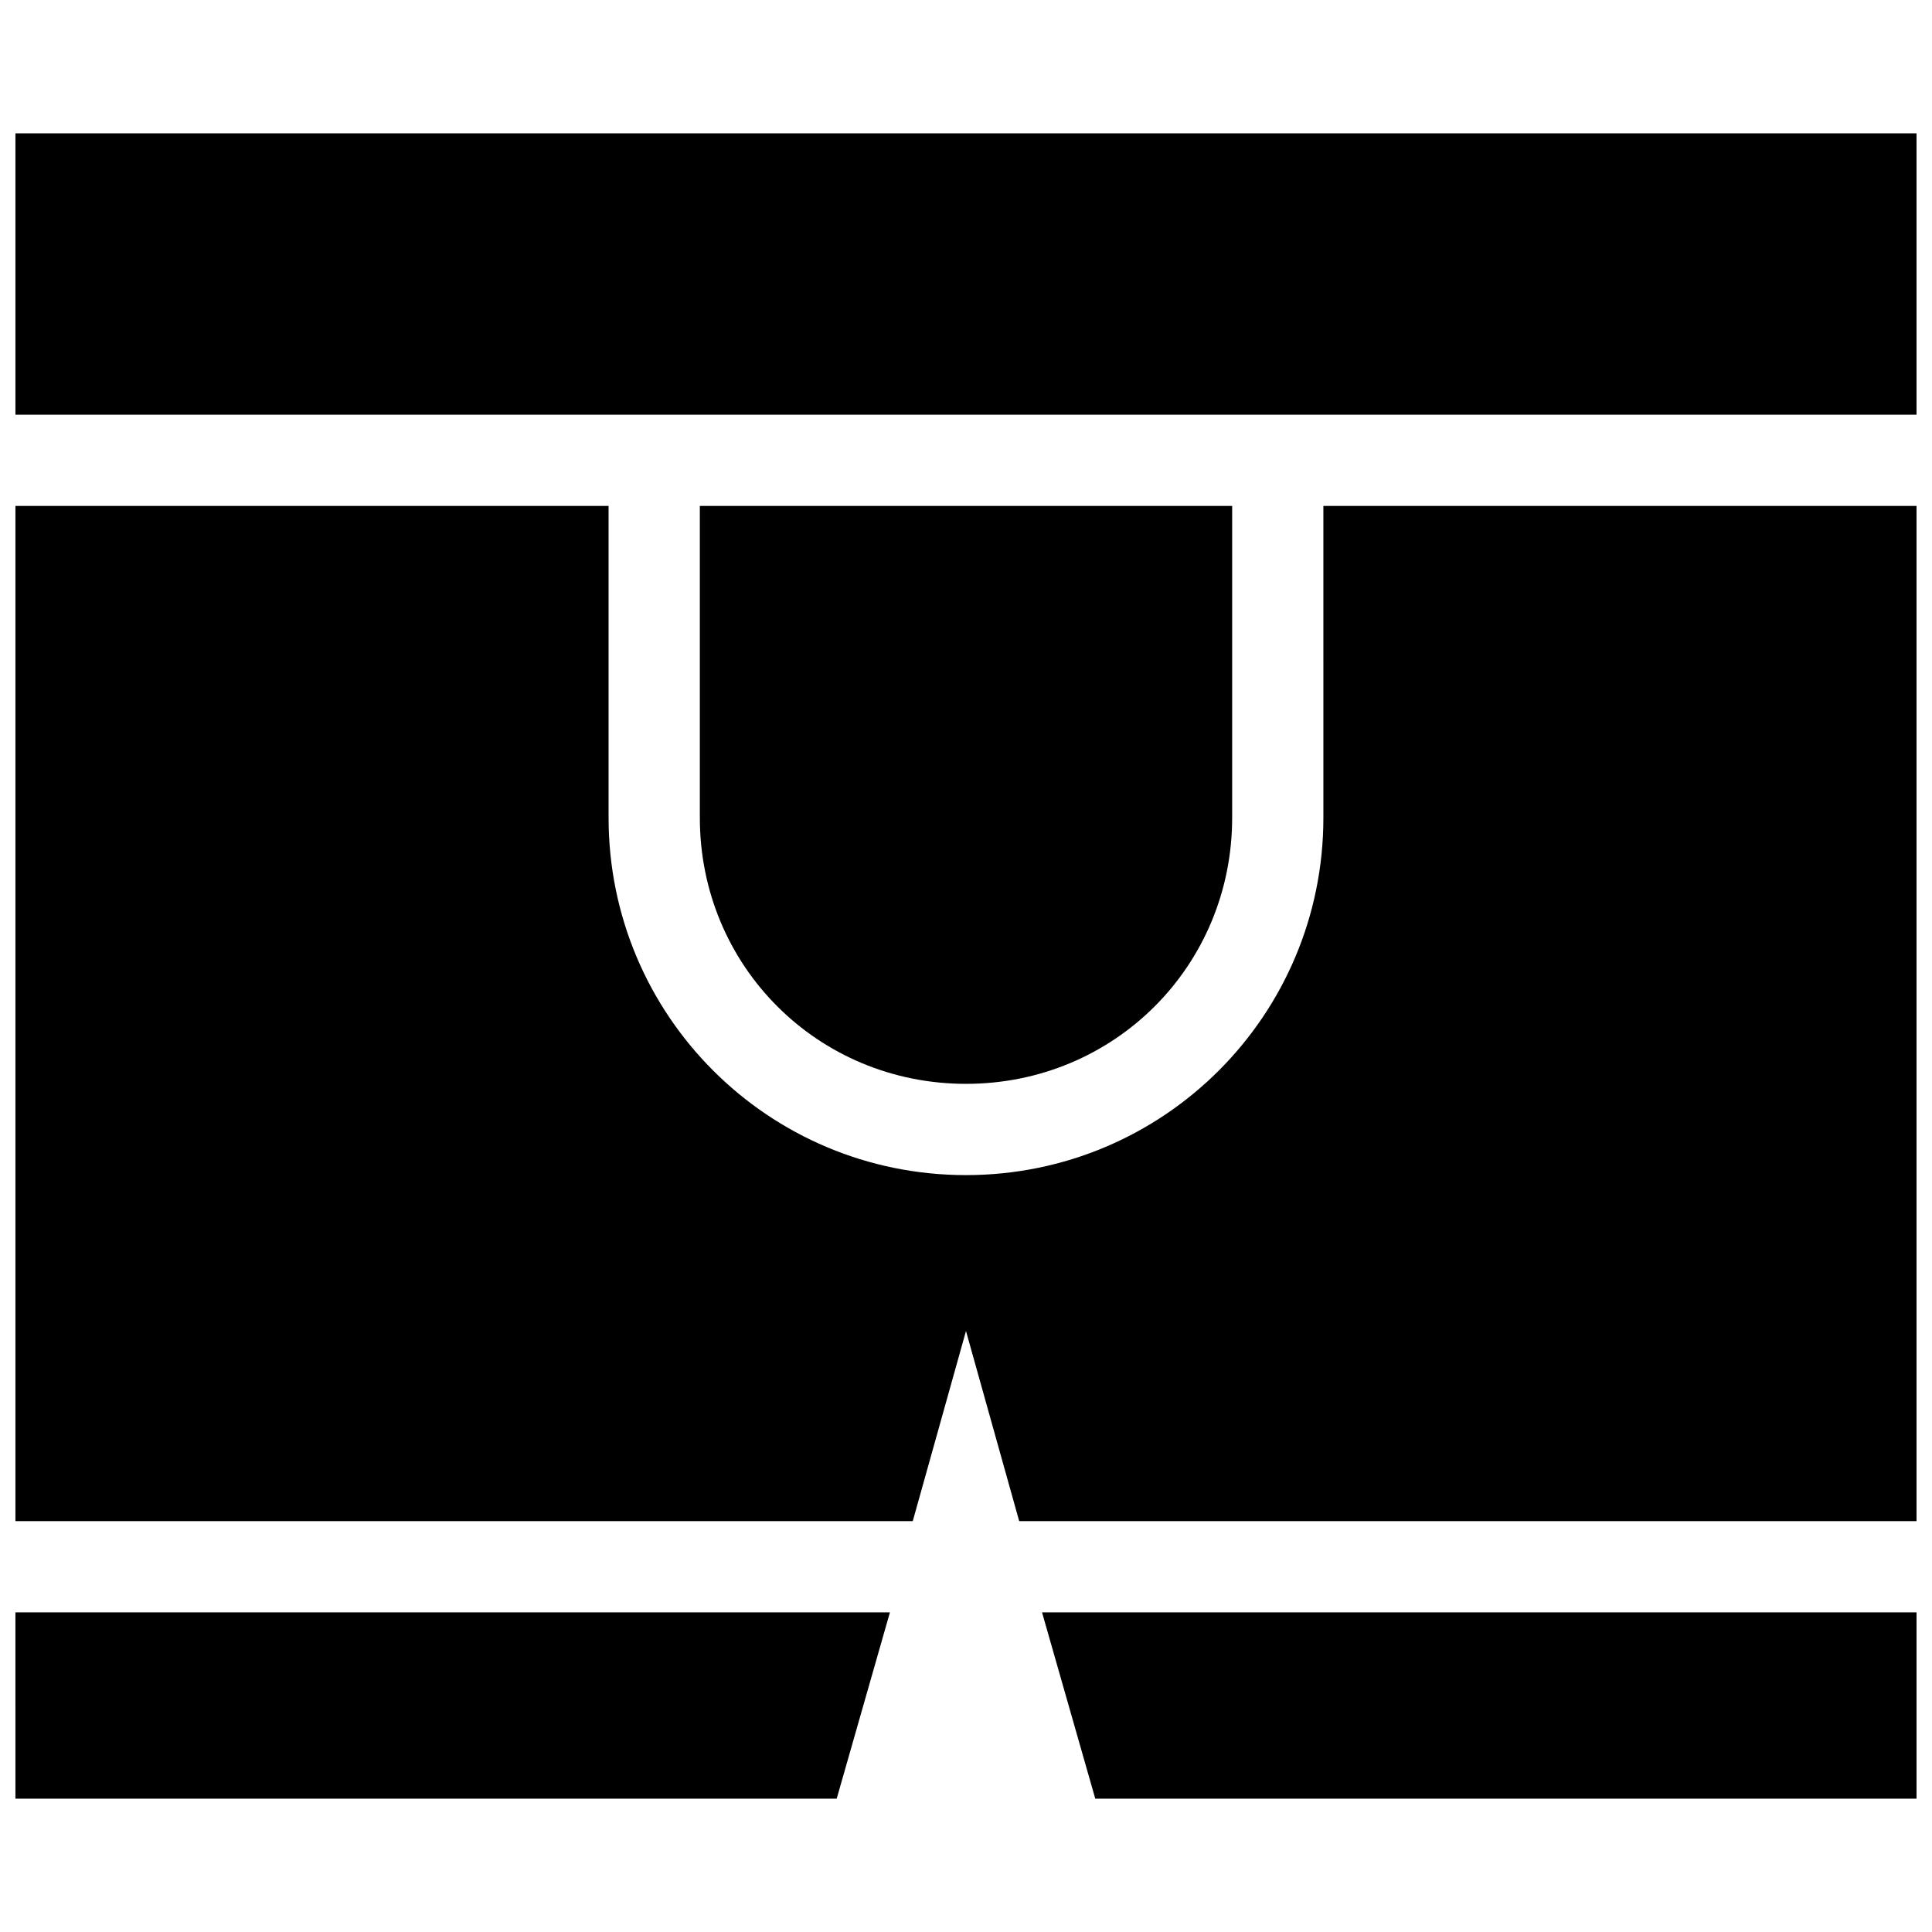
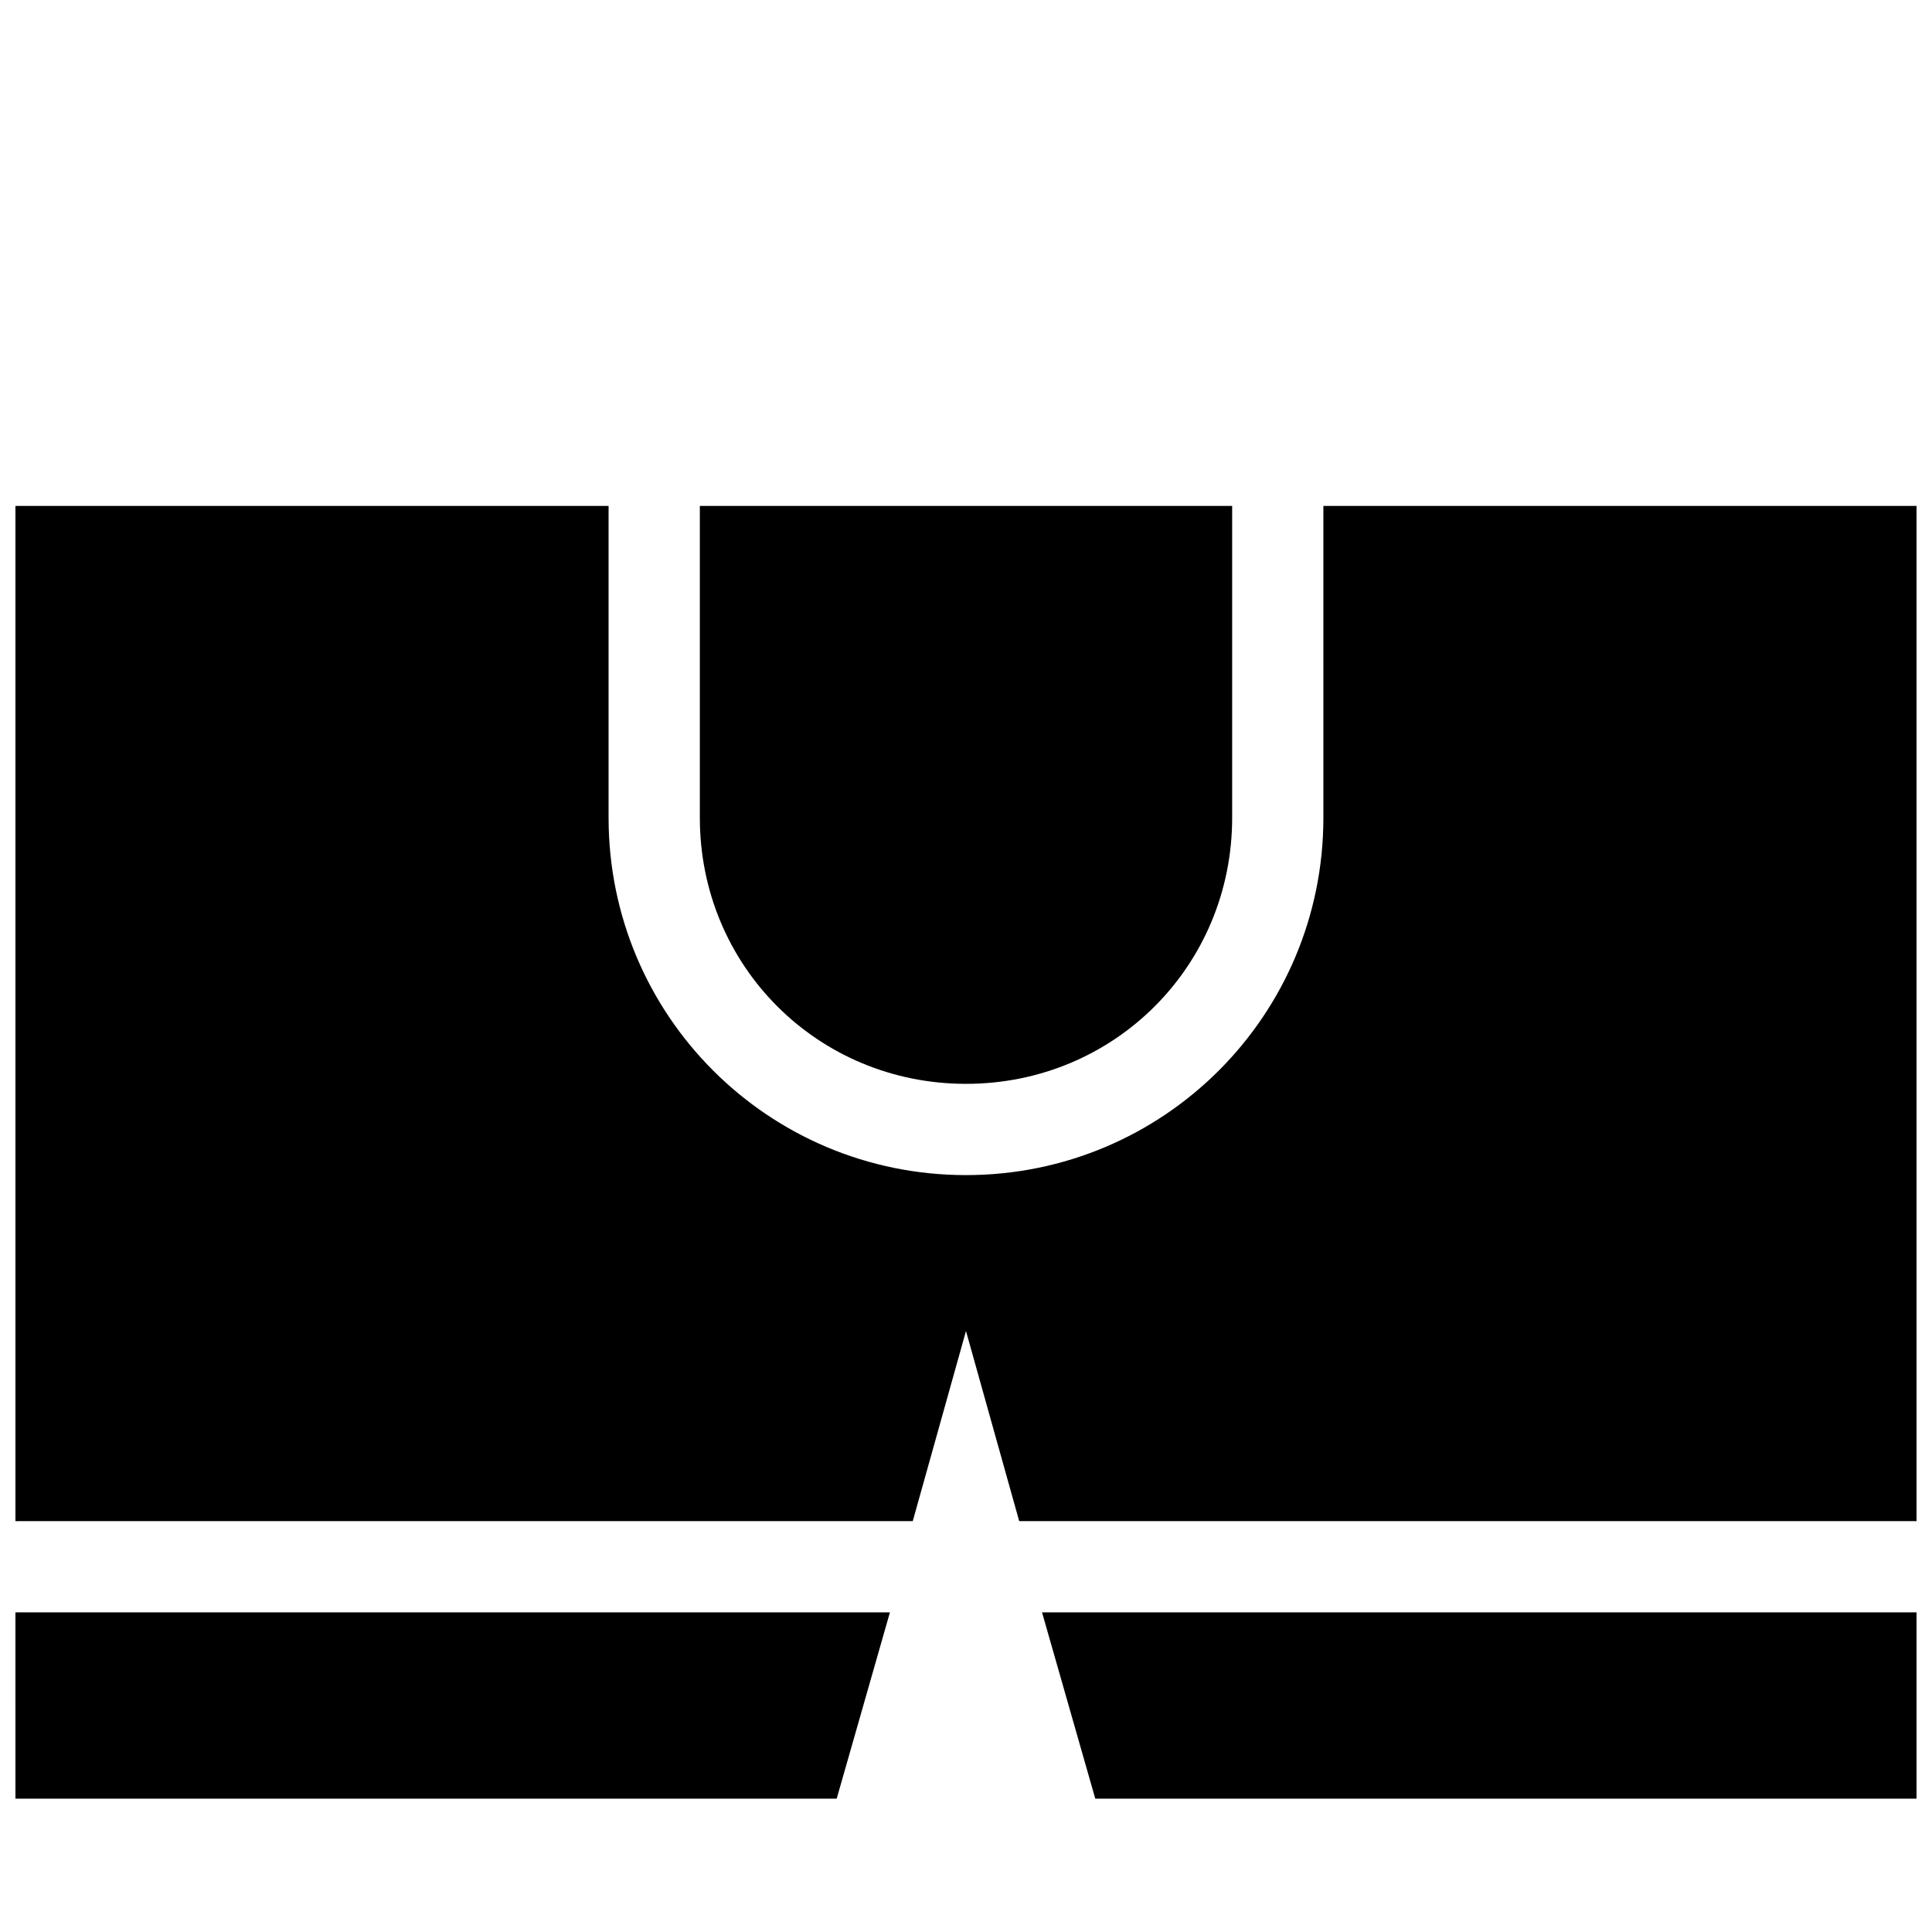
<svg xmlns="http://www.w3.org/2000/svg" width="800px" height="800px" version="1.1" viewBox="144 144 512 512">
  <defs>
    <clipPath id="d">
-       <path d="m148.09 179h503.81v75h-503.81z" />
-     </clipPath>
+       </clipPath>
    <clipPath id="c">
      <path d="m148.09 278h503.81v270h-503.81z" />
    </clipPath>
    <clipPath id="b">
      <path d="m148.09 571h231.91v50h-231.91z" />
    </clipPath>
    <clipPath id="a">
      <path d="m420 571h231.9v50h-231.9z" />
    </clipPath>
  </defs>
  <g clip-path="url(#d)">
    <path d="m148.09 179.33h503.81v74.562h-503.81z" />
  </g>
  <g clip-path="url(#c)">
    <path d="m494.71 360.7c0 52.395-42.32 94.715-94.715 94.715s-94.715-42.32-94.715-94.715v-82.625h-157.19v269.04h237.8l14.105-50.383 14.105 50.383 237.8-0.004v-269.03h-157.19z" />
  </g>
  <path d="m400 431.23c39.297 0 70.535-31.234 70.535-70.535v-82.625l-141.07 0.004v82.625c0 39.297 31.238 70.531 70.535 70.531z" />
  <g clip-path="url(#b)">
    <path d="m148.09 620.67h217.64l14.109-49.375h-231.75z" />
  </g>
  <g clip-path="url(#a)">
    <path d="m434.26 620.67h217.64v-49.375h-231.75z" />
  </g>
</svg>